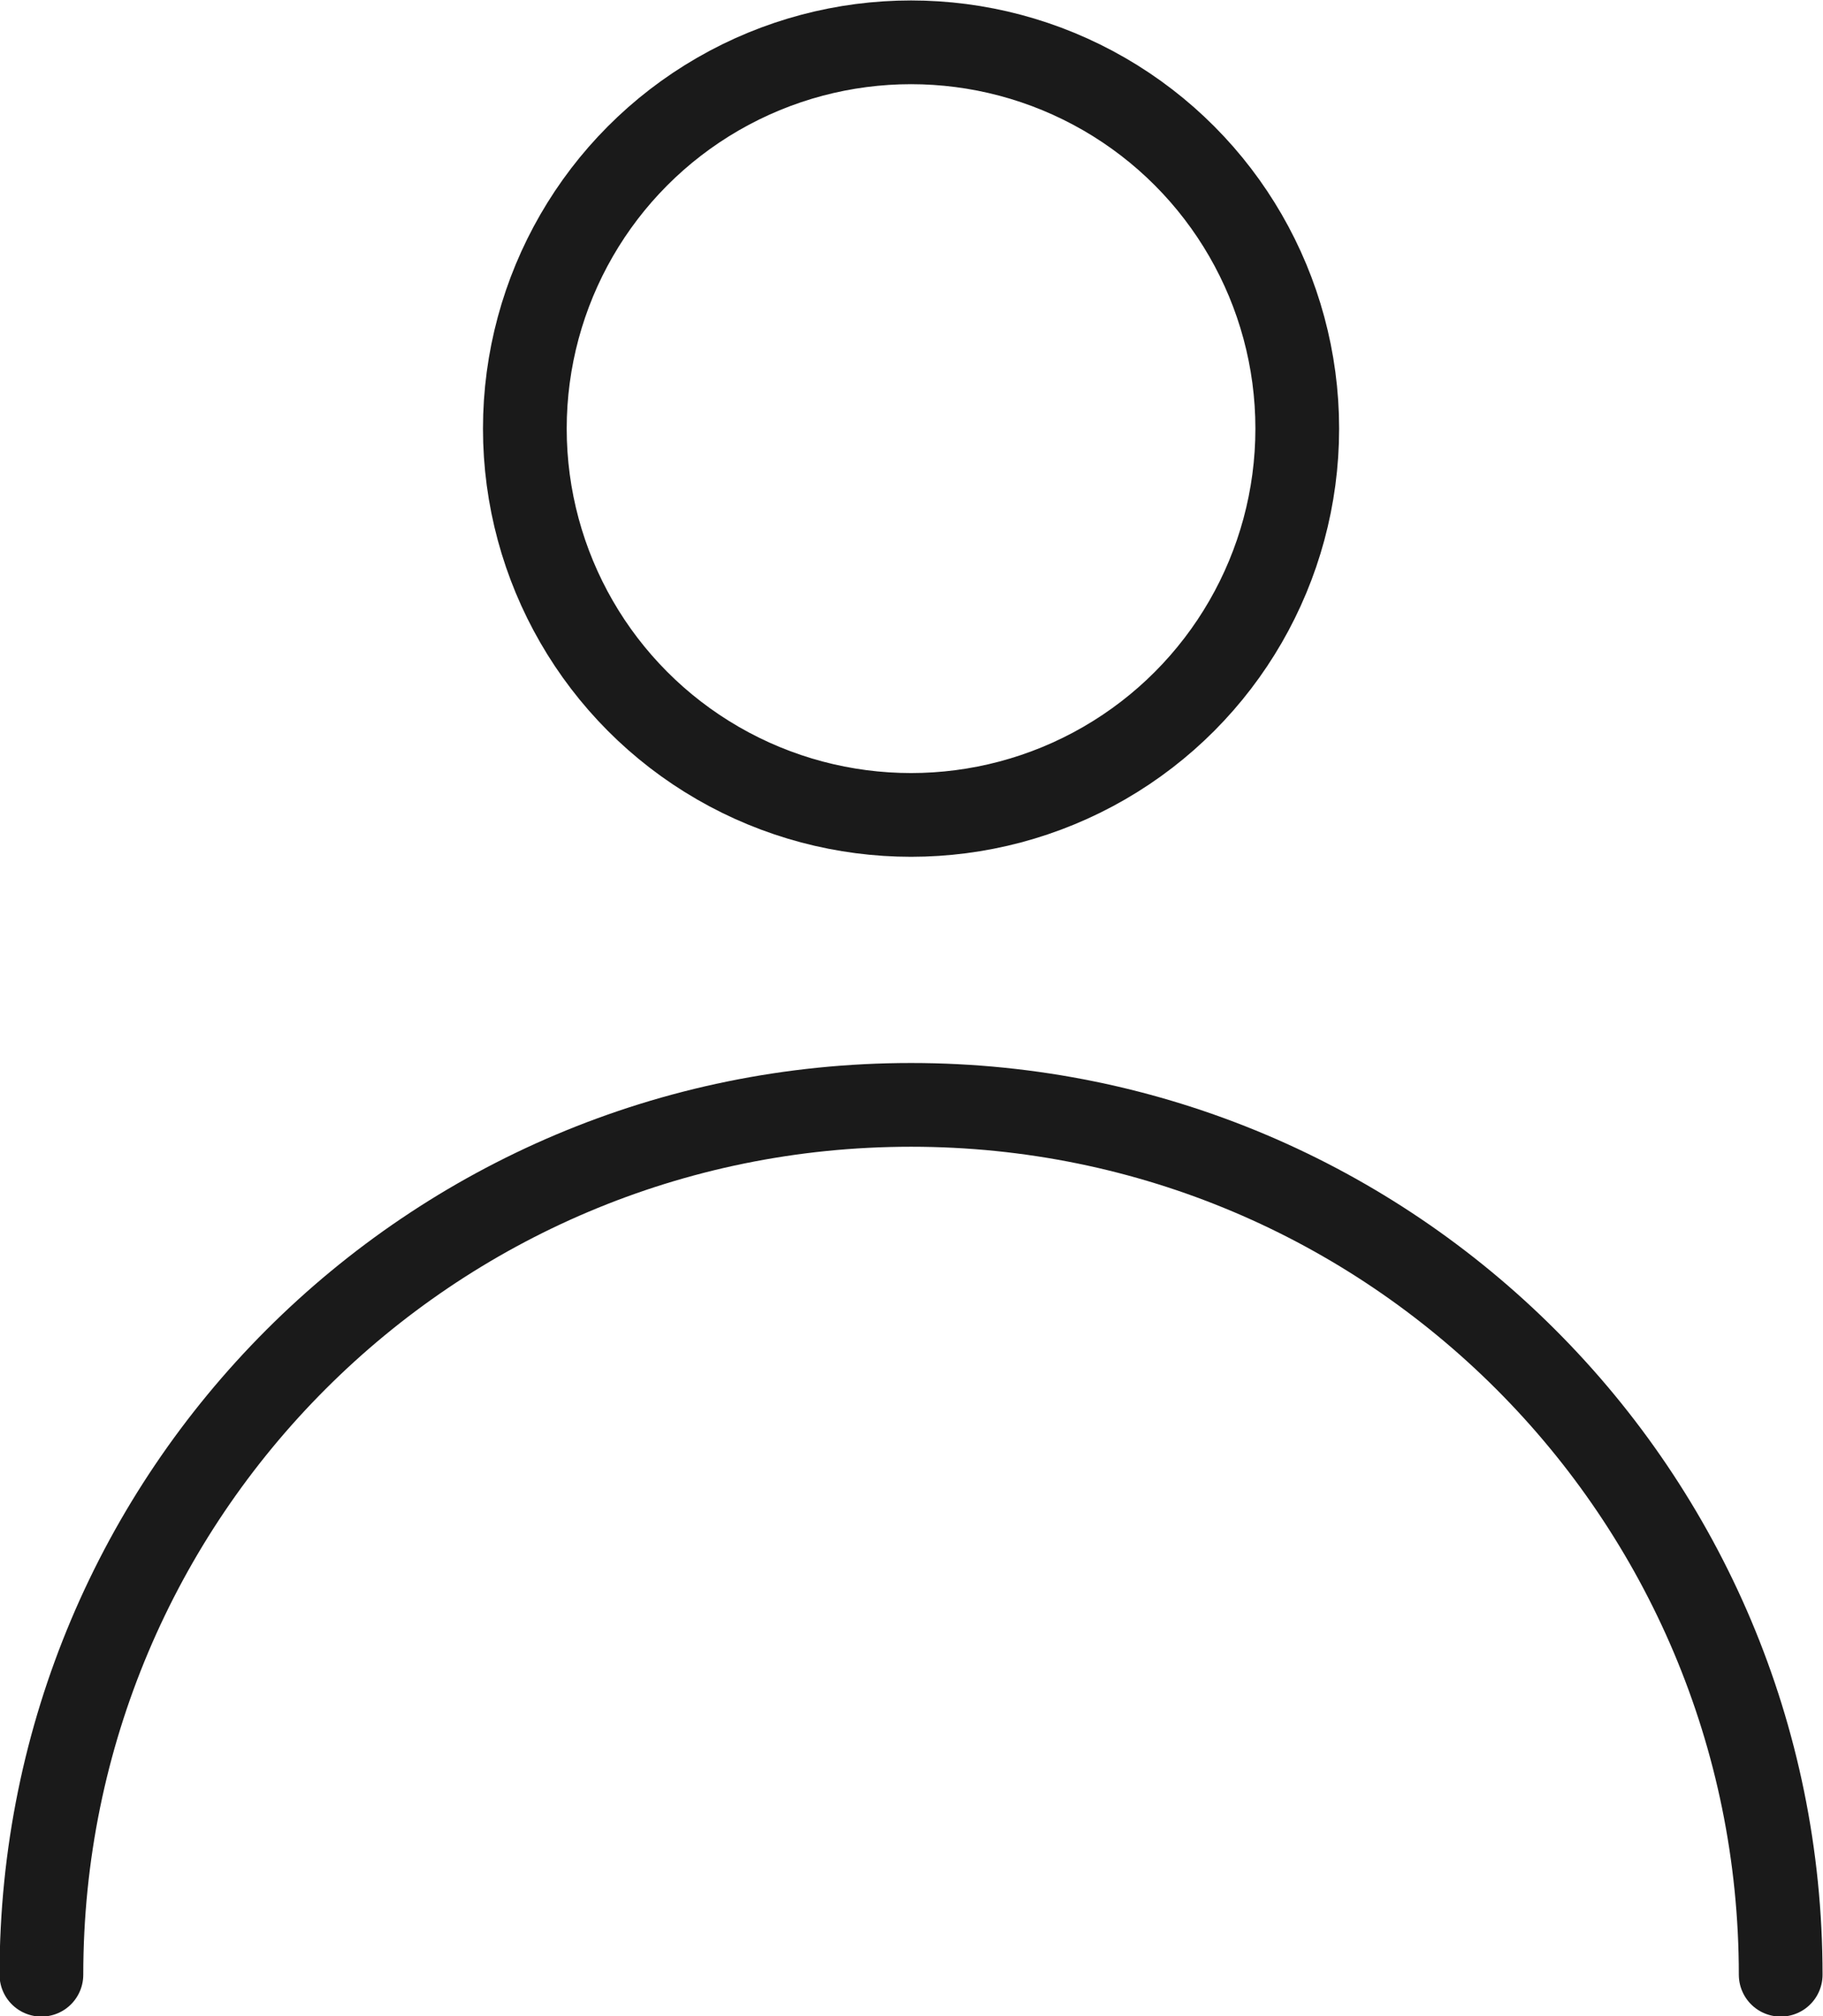
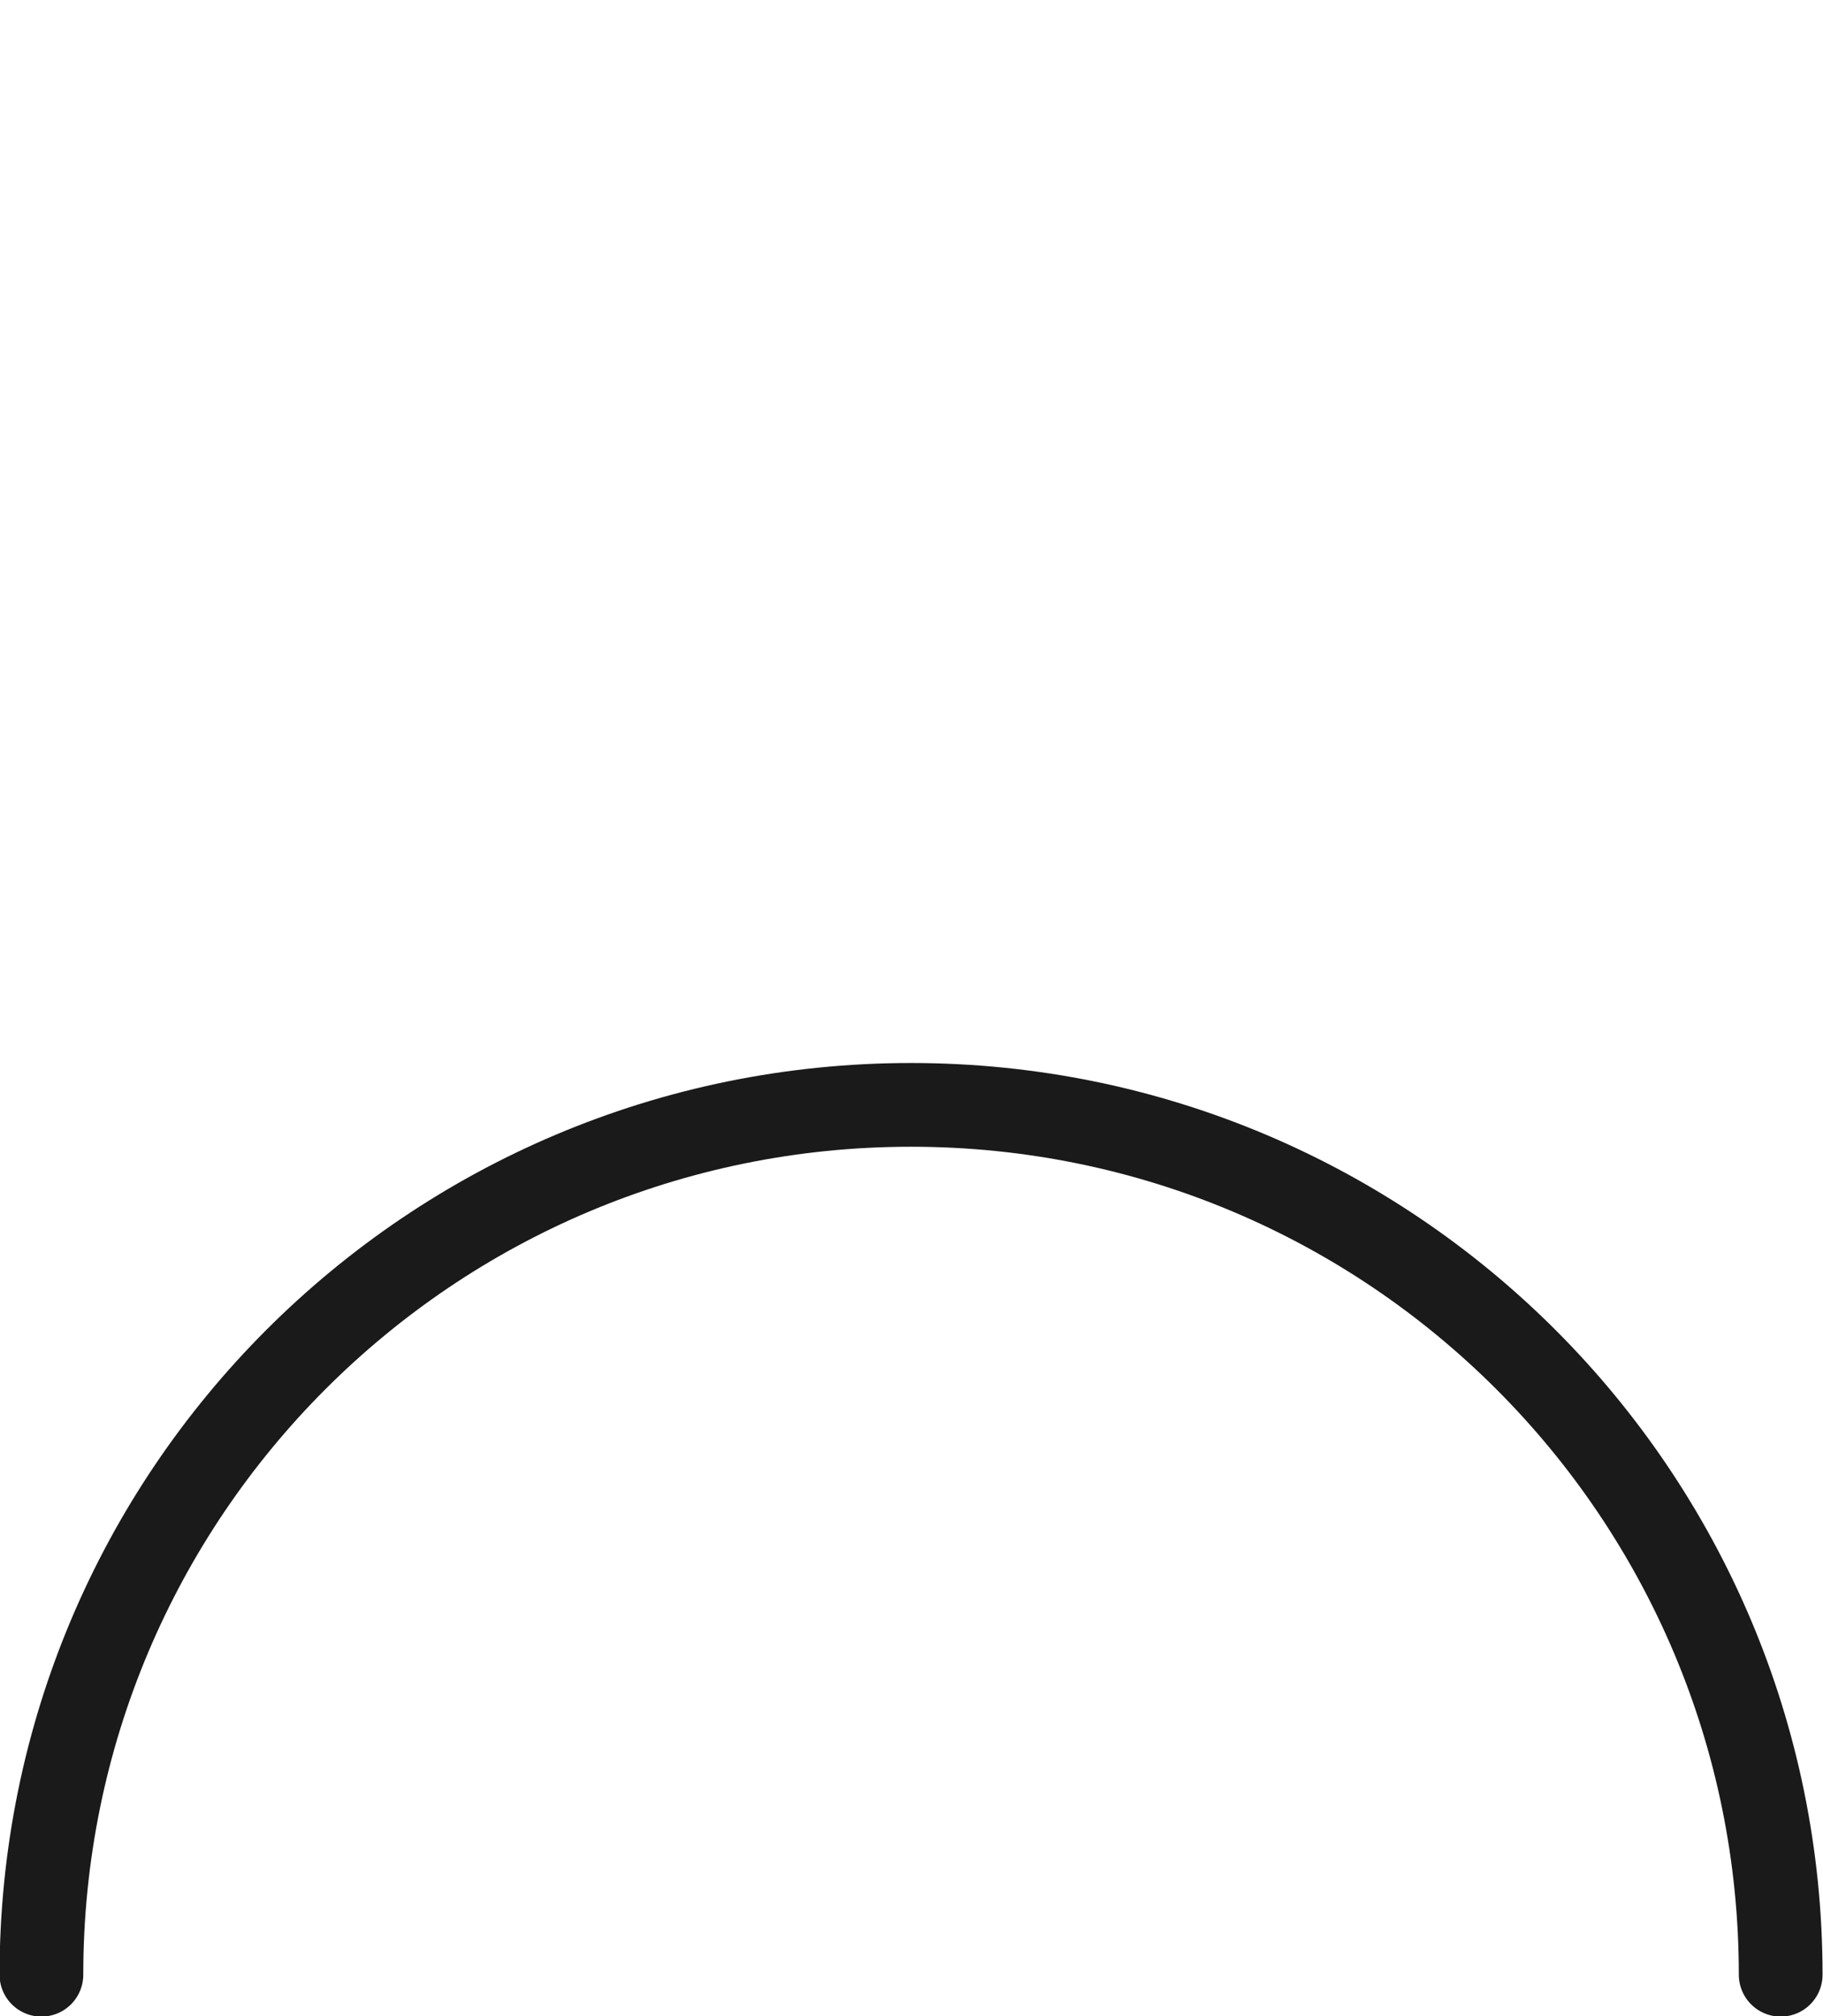
<svg xmlns="http://www.w3.org/2000/svg" id="_レイヤー_2" viewBox="0 0 20.25 22.39">
  <defs>
    <style>.cls-1{fill:none;stroke:#1a1a1a;stroke-linecap:round;stroke-linejoin:round;stroke-width:.93px;}</style>
  </defs>
  <g id="_レイヤー_1-2">
-     <circle class="cls-1" cx="10.12" cy="4.76" r="4.29" />
    <path class="cls-1" d="m19.78,21.93c0-5.33-4.32-9.66-9.66-9.66S.46,16.59.46,21.93" />
  </g>
</svg>